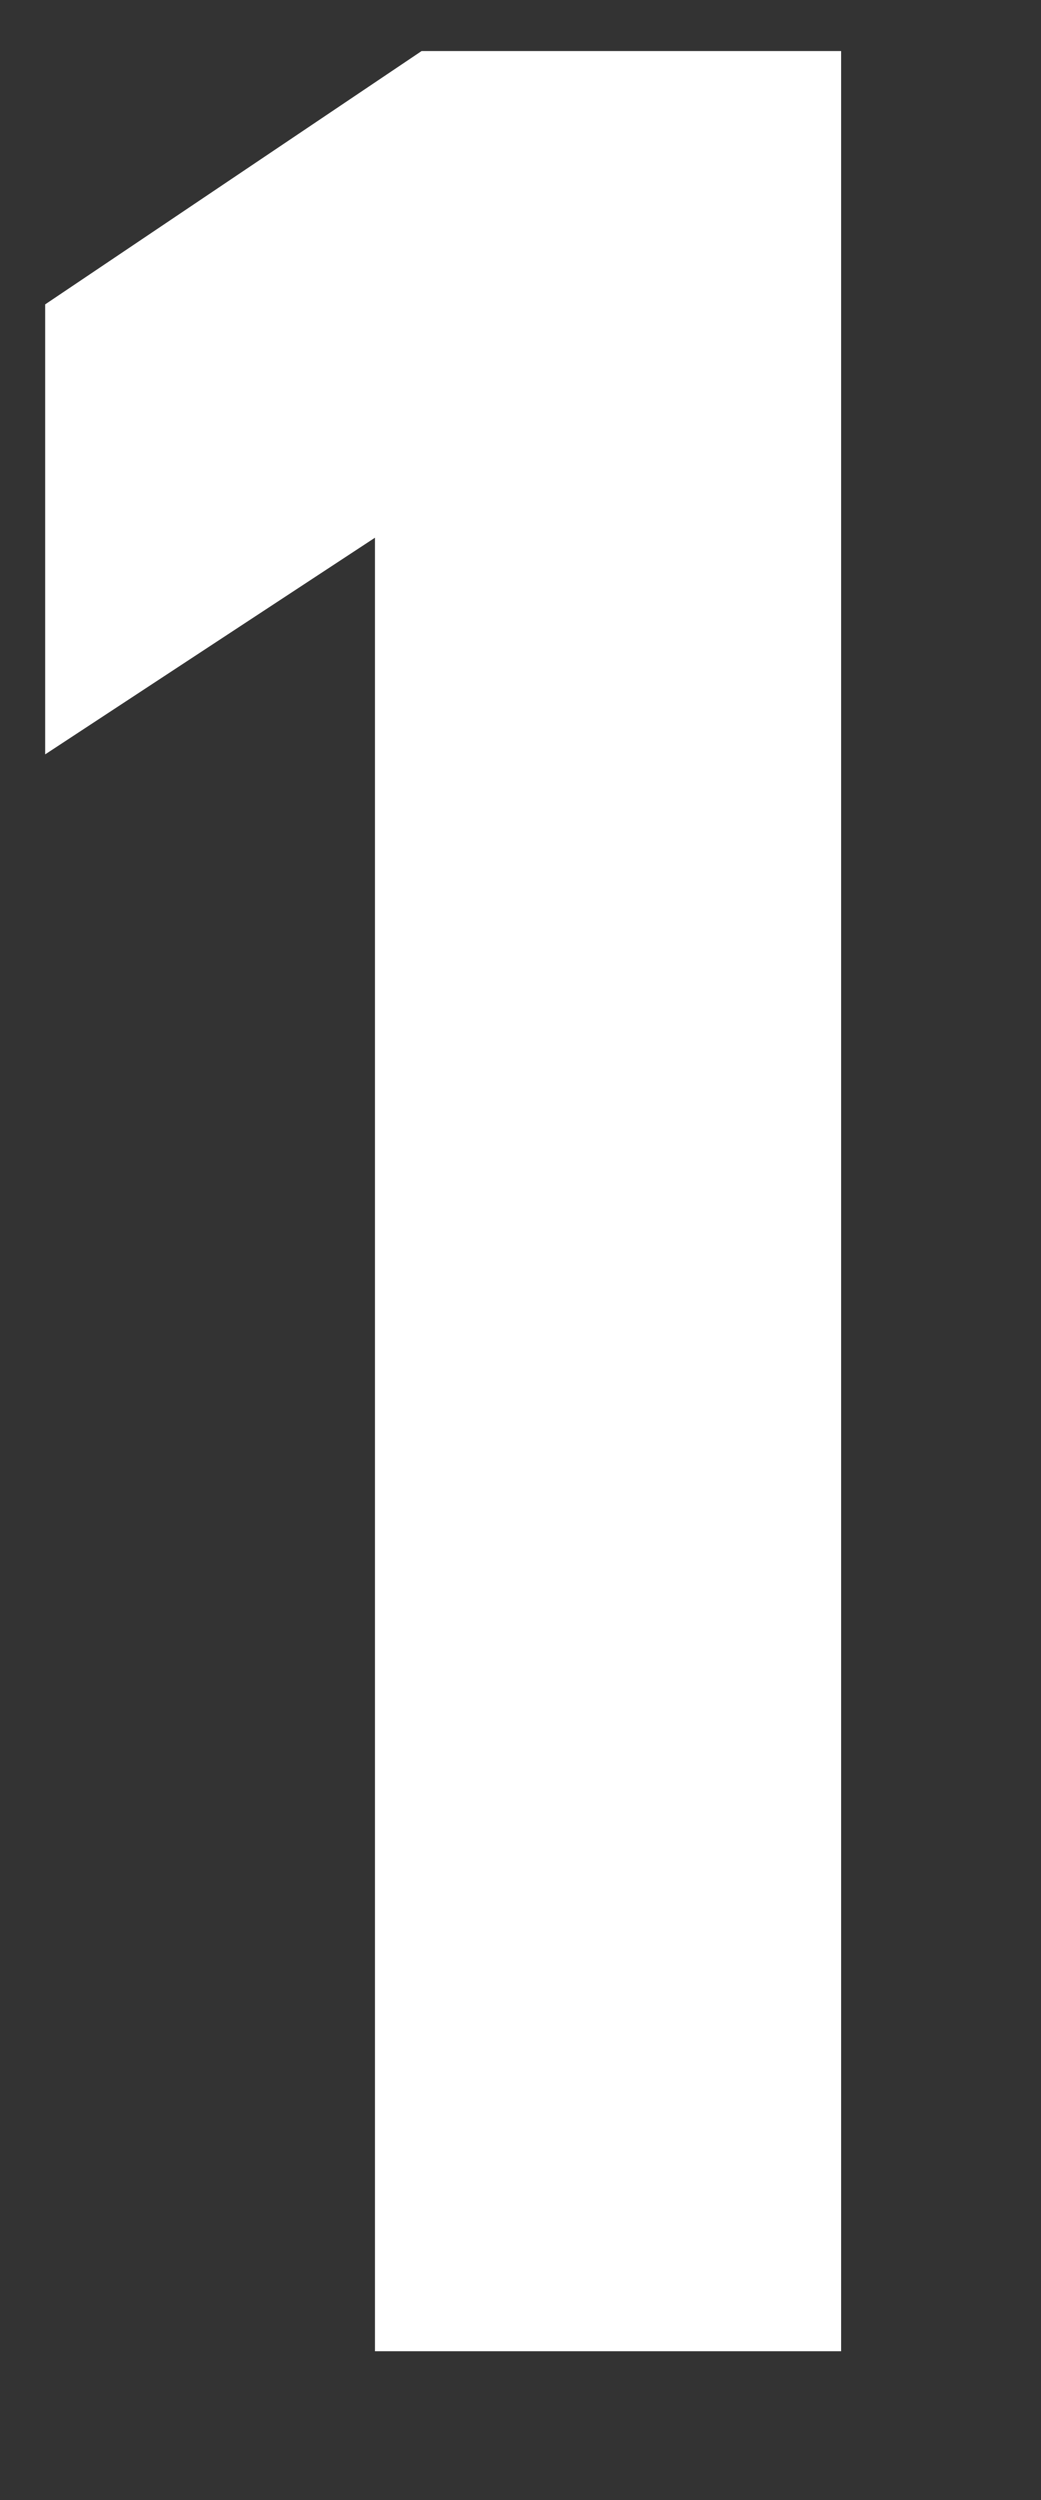
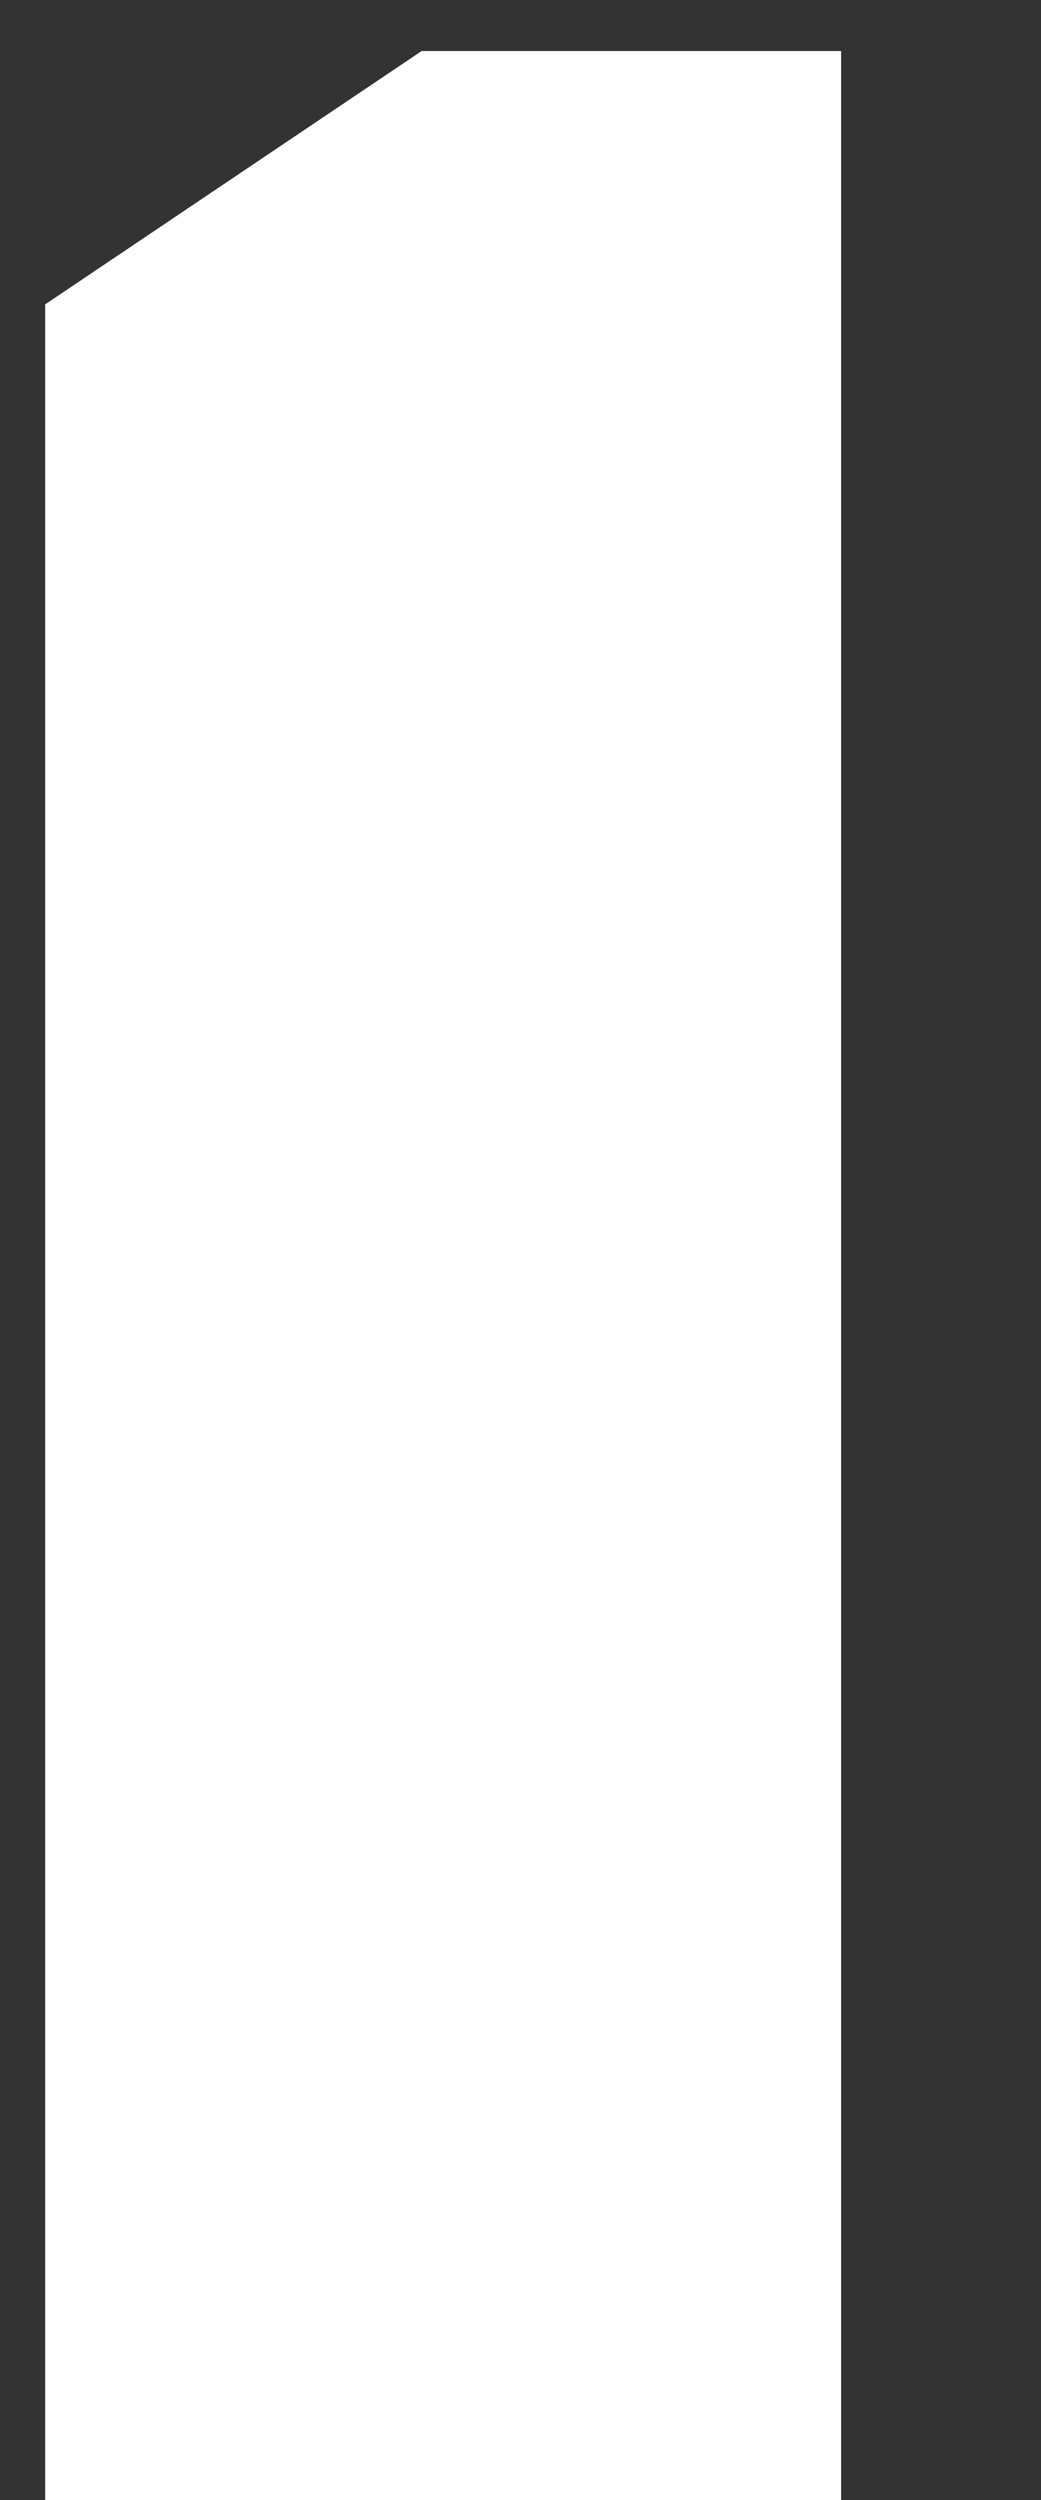
<svg xmlns="http://www.w3.org/2000/svg" width="5" height="12">
  <rect width="100%" height="100%" fill="#333333" stroke="none" />
-   <path fill-rule="evenodd" fill="#FFF" d="M4.04.245H2.025L.217 1.461v2.16l1.584-1.04v8.705H4.04V.245z" />
+   <path fill-rule="evenodd" fill="#FFF" d="M4.04.245H2.025L.217 1.461v2.16v8.705H4.04V.245z" />
</svg>